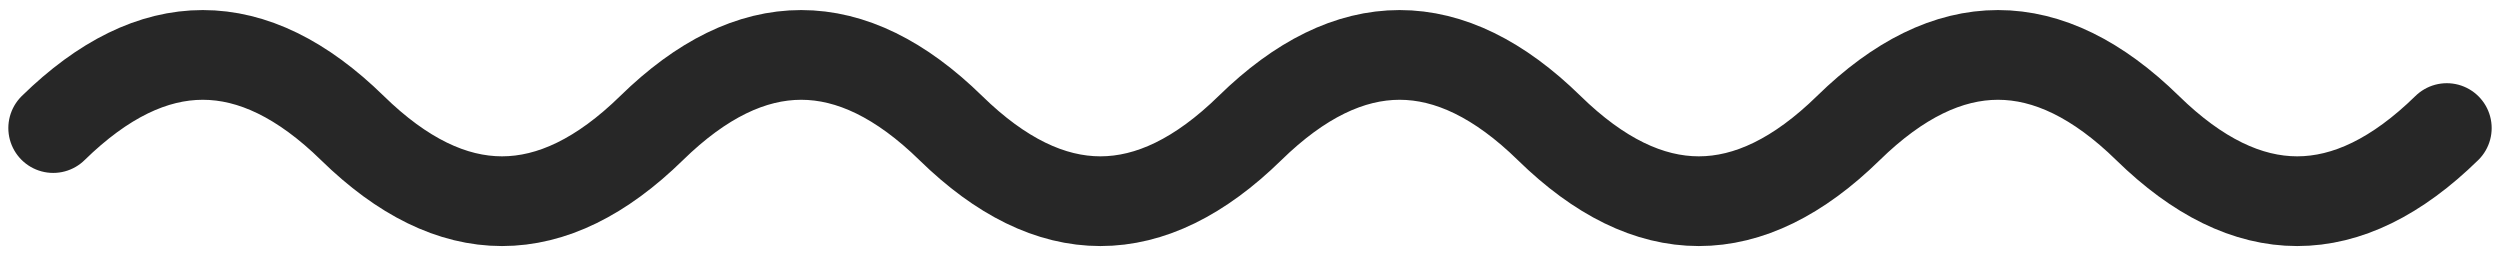
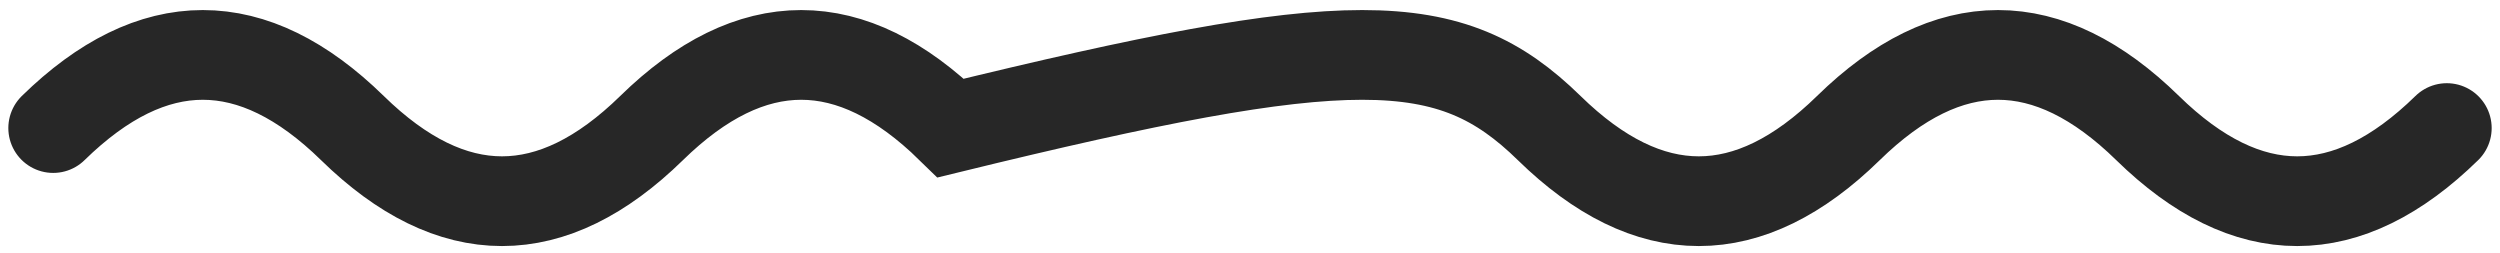
<svg xmlns="http://www.w3.org/2000/svg" width="188" height="19" viewBox="0 0 188 19" fill="none">
-   <path d="M4 9.63C11.5 2.297 19 2.297 26.5 9.63C34 16.963 41.5 16.963 49 9.63C56.5 2.297 64 2.297 71.5 9.63C79 16.963 86.5 16.963 94 9.63C101.5 2.297 109 2.297 116.5 9.63C124 16.963 131.5 16.963 139 9.63C146.5 2.297 154 2.297 161.5 9.63C169 16.963 176.5 16.963 184 9.63" stroke="#272727" stroke-width="6.747" stroke-linecap="round" />
+   <path d="M4 9.63C11.5 2.297 19 2.297 26.5 9.63C34 16.963 41.5 16.963 49 9.63C56.5 2.297 64 2.297 71.5 9.63C101.5 2.297 109 2.297 116.5 9.63C124 16.963 131.5 16.963 139 9.63C146.5 2.297 154 2.297 161.5 9.63C169 16.963 176.5 16.963 184 9.63" stroke="#272727" stroke-width="6.747" stroke-linecap="round" />
</svg>